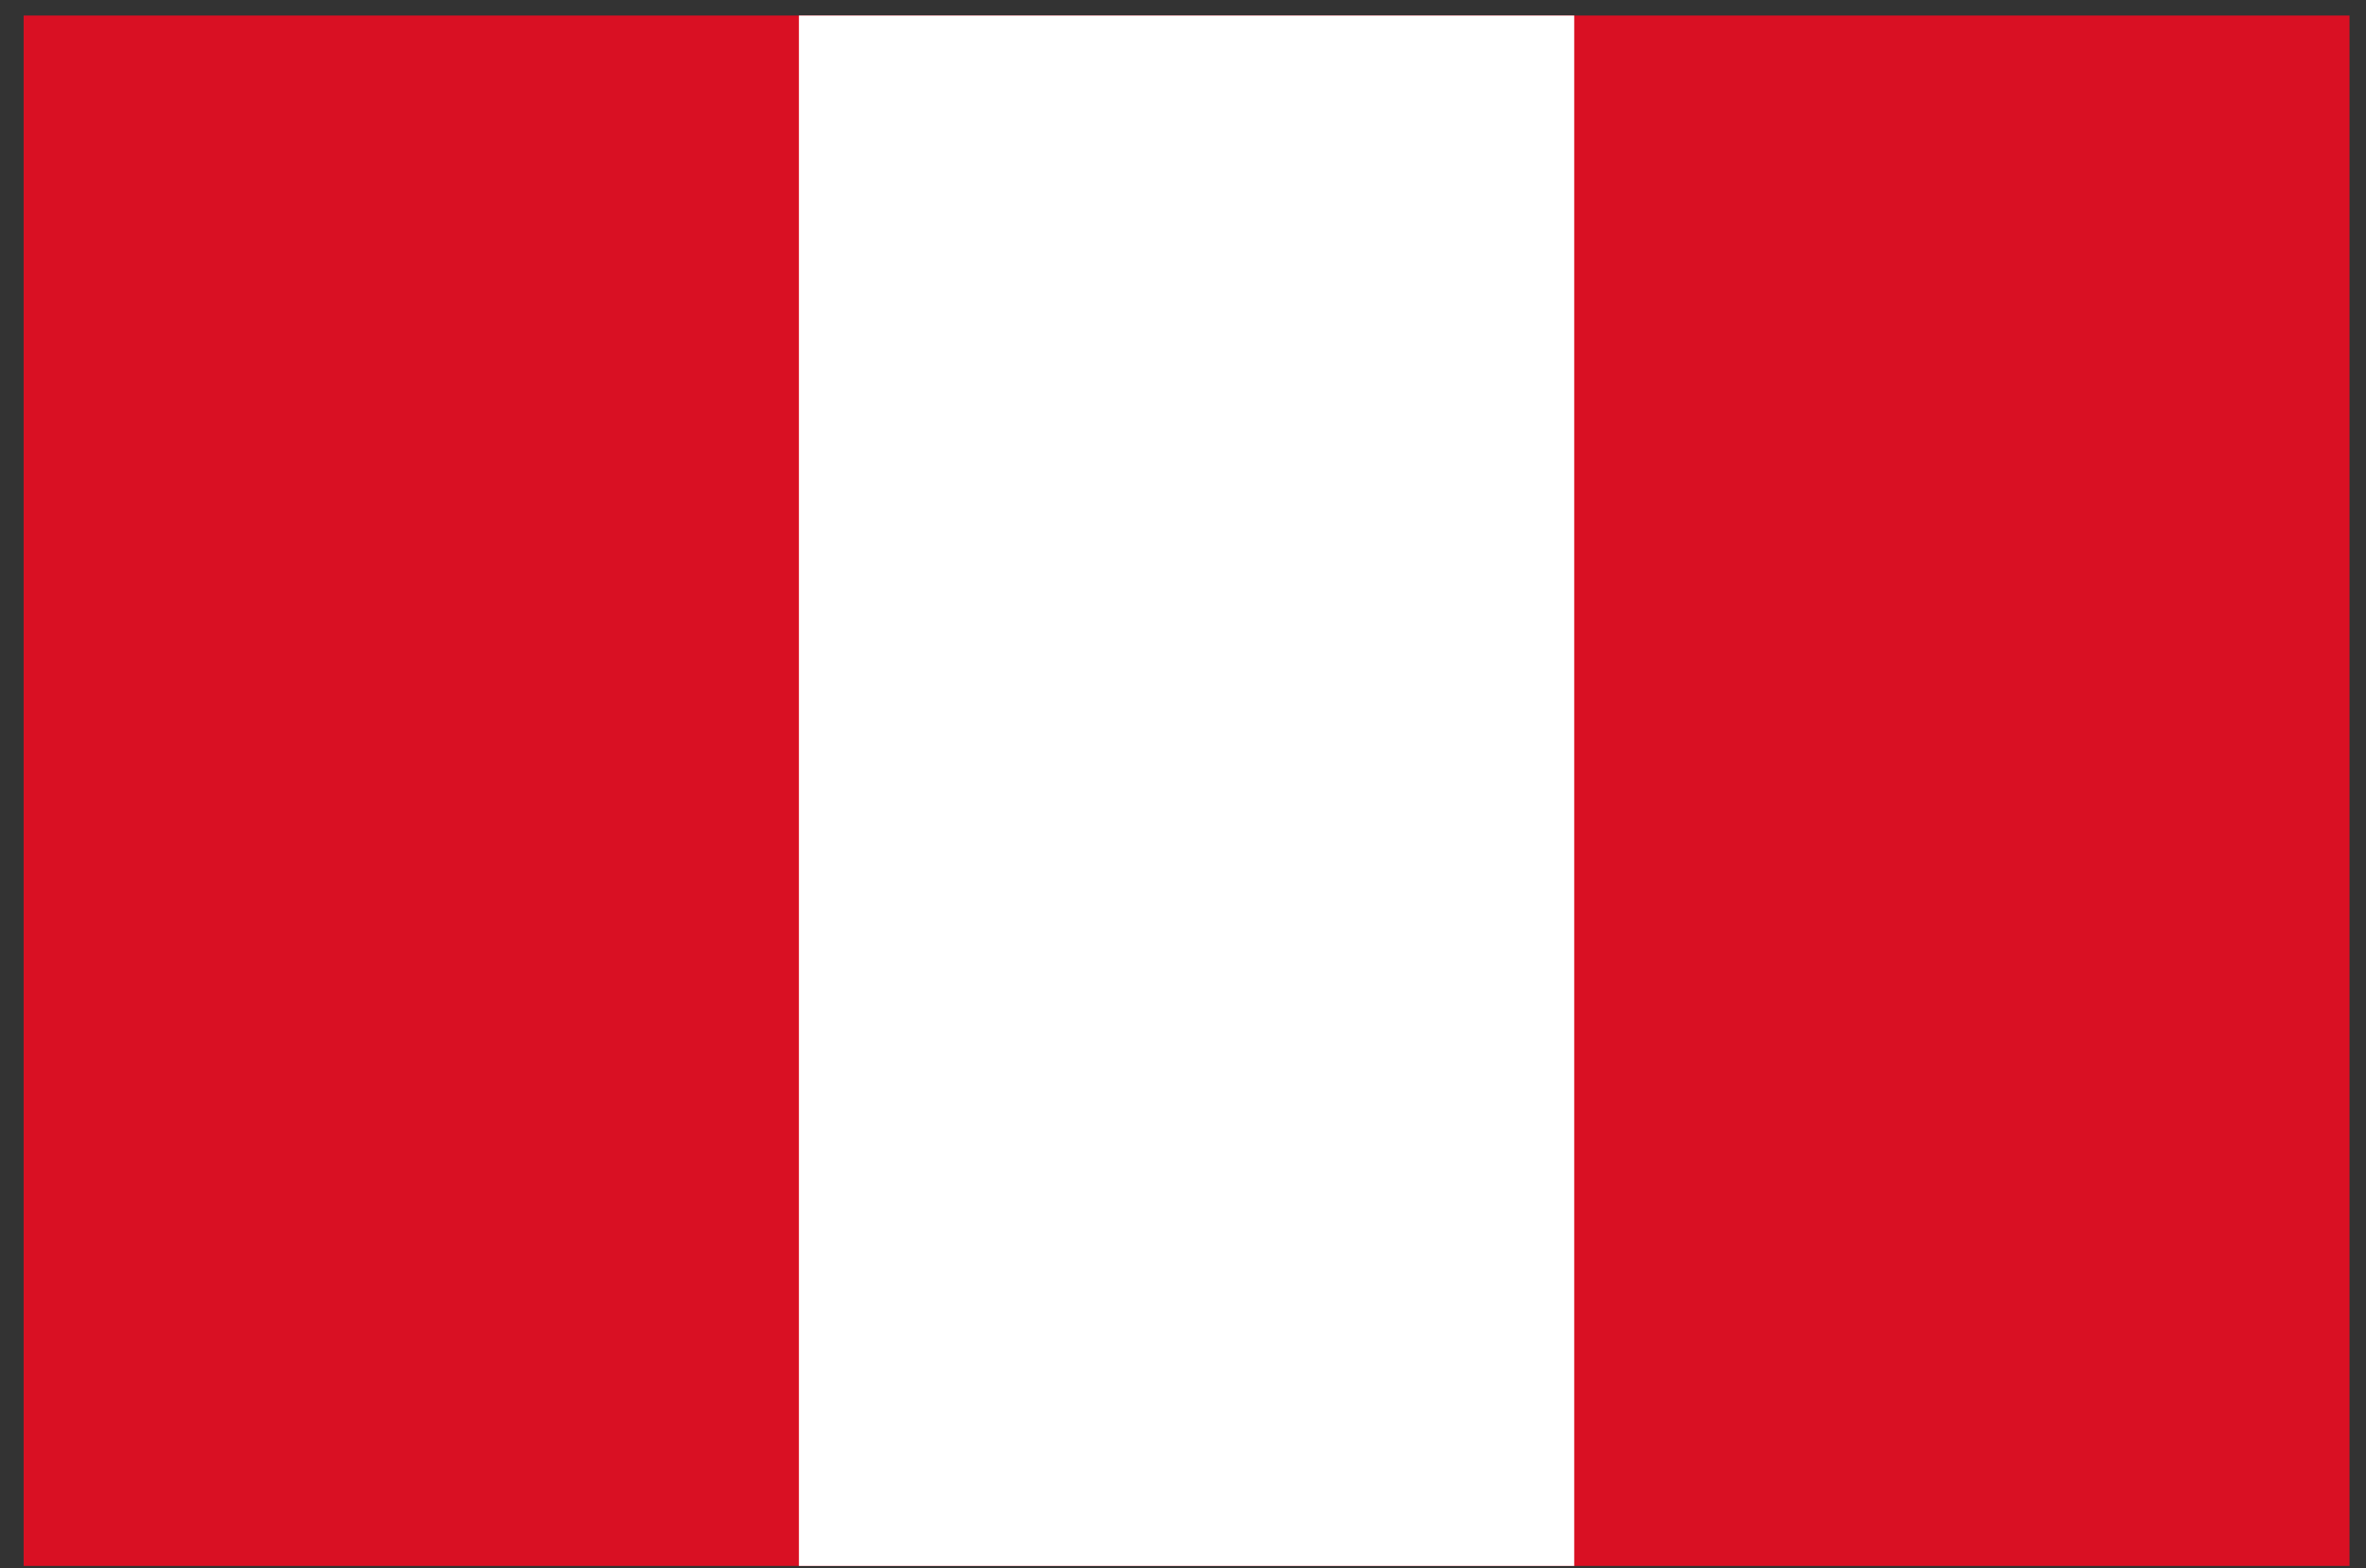
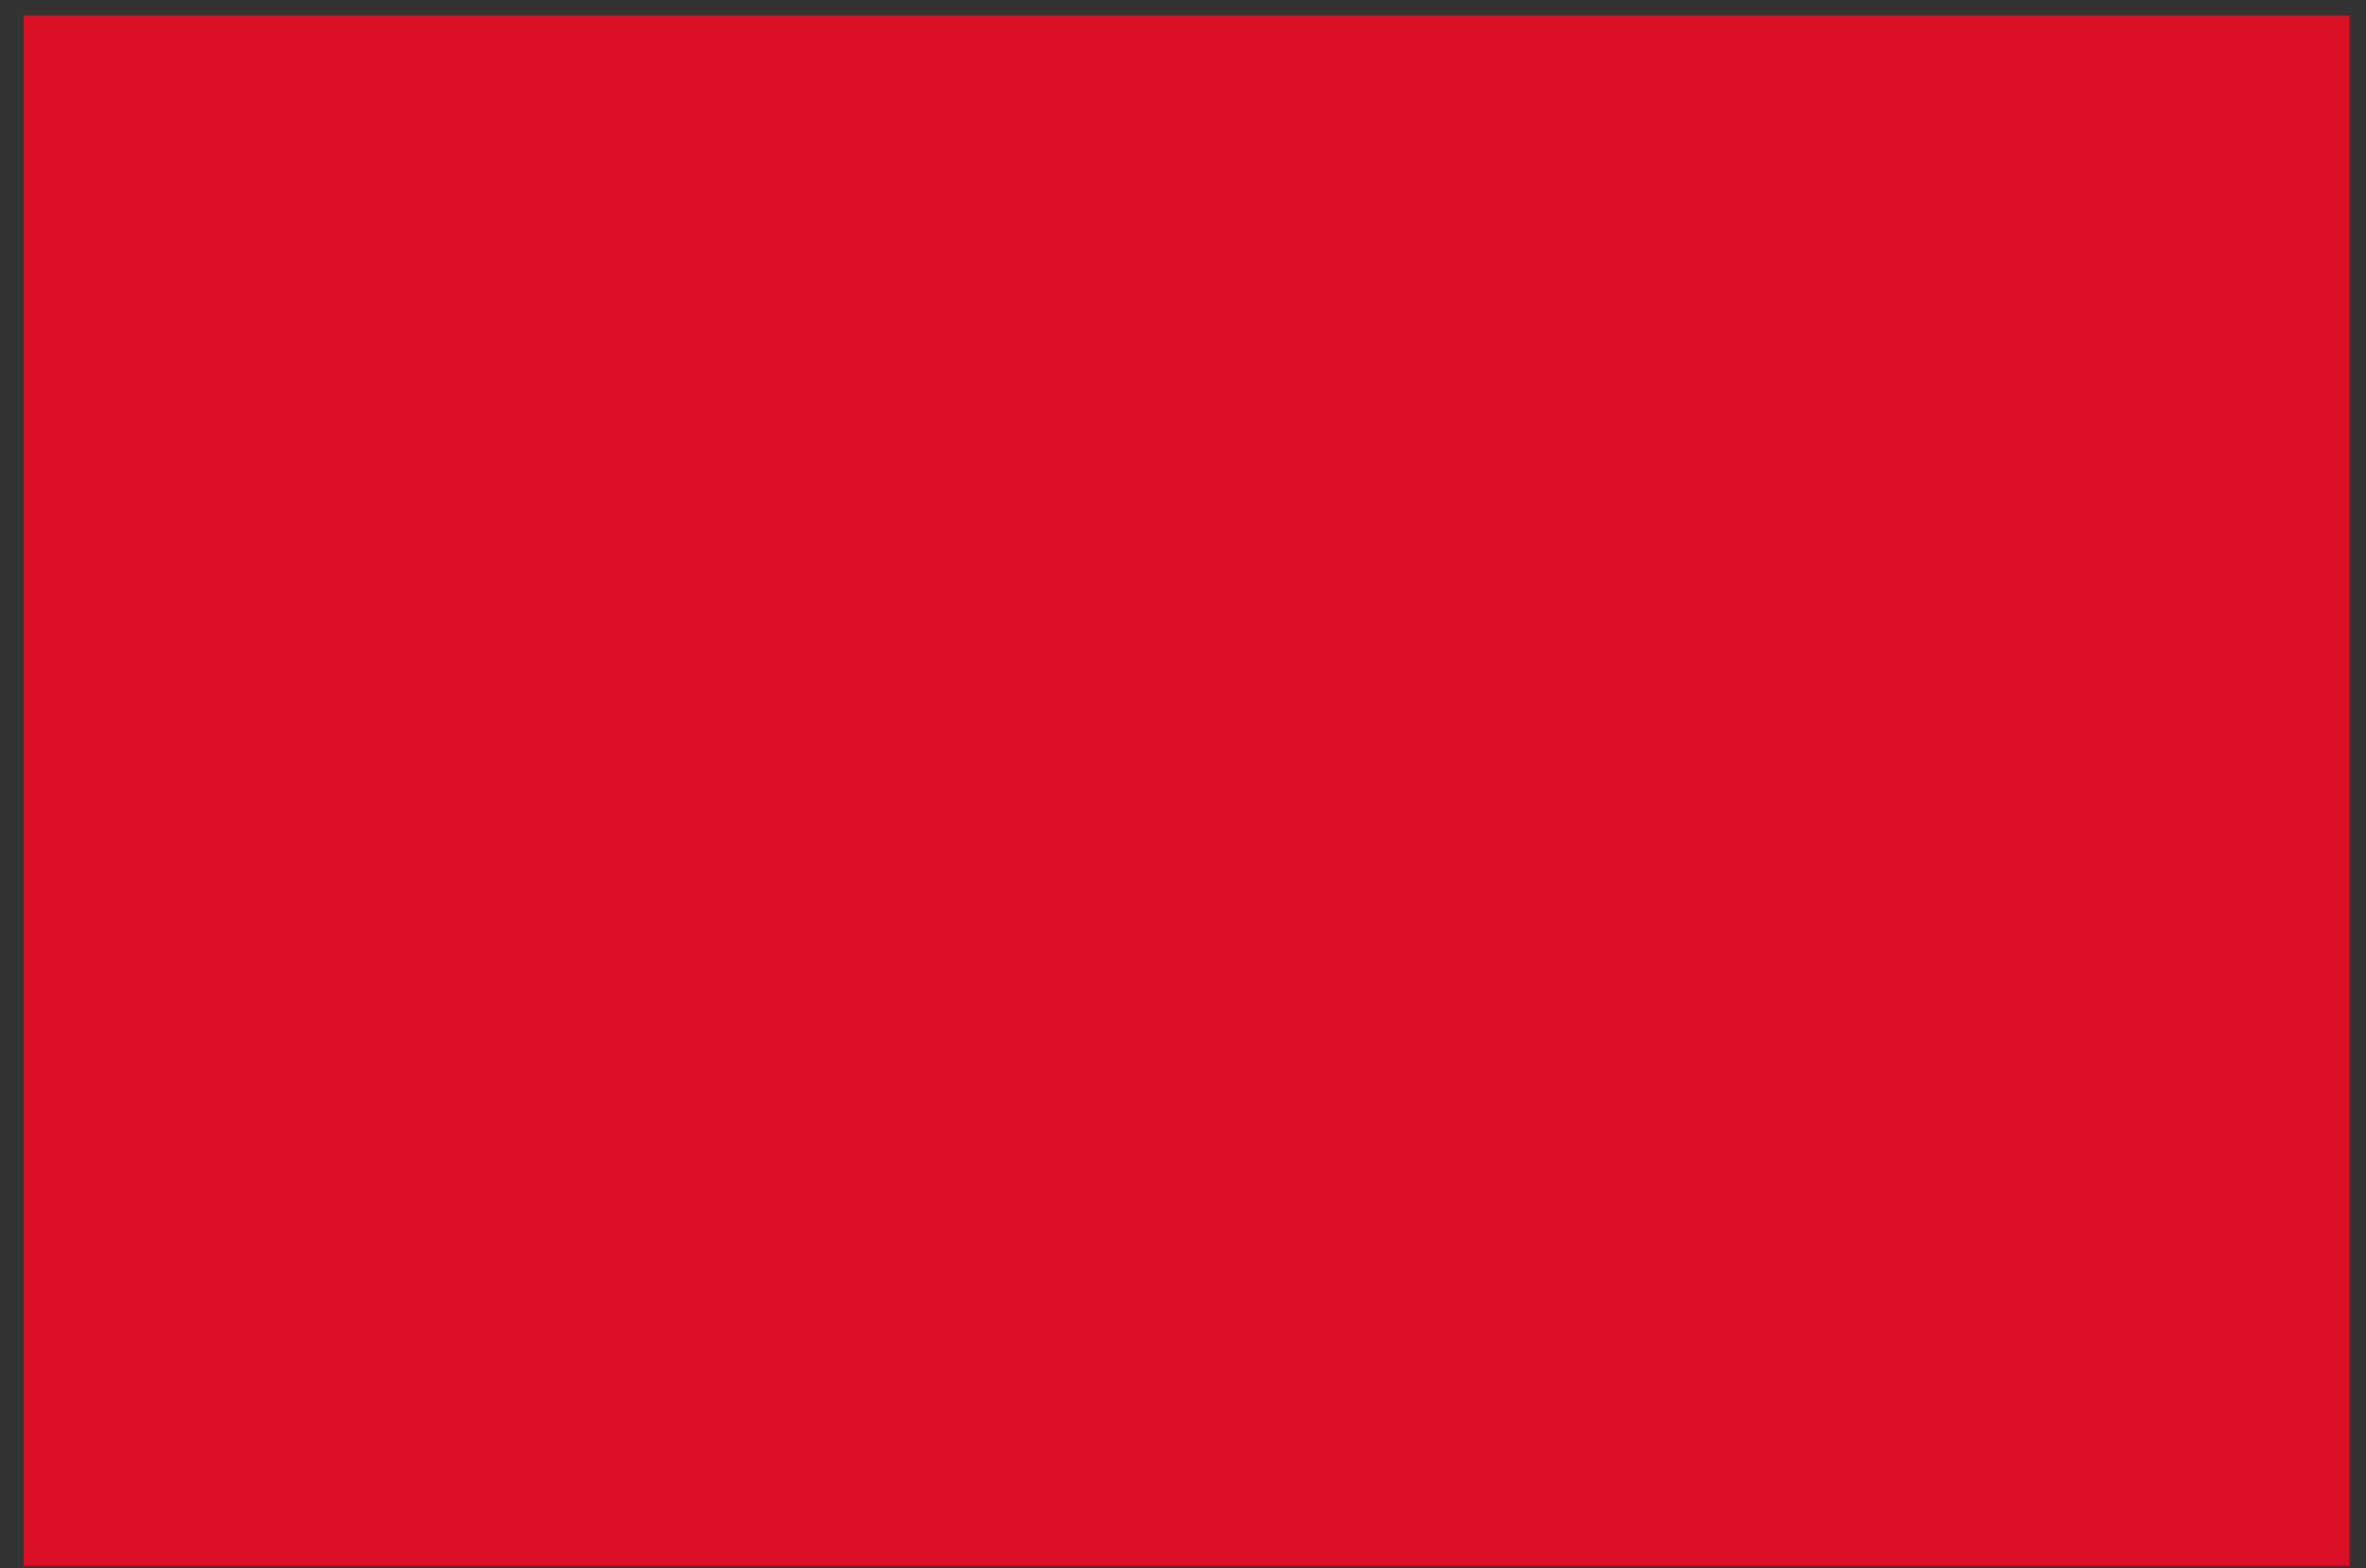
<svg xmlns="http://www.w3.org/2000/svg" width="86" height="57" viewBox="0 0 86 57" fill="none">
  <rect x="0" y="0" width="86" height="57" fill="#333333" stroke="none" />
  <g clip-path="url(#clip0_1923_26123)">
    <path d="M85.401 0.563H0.859V56.925H85.401V0.563Z" fill="#D91023" />
-     <path d="M57.22 0.563H29.039V56.925H57.22V0.563Z" fill="white" />
  </g>
  <defs>
    <clipPath id="clip0_1923_26123">
      <rect width="84.541" height="56.361" fill="white" transform="translate(0.859 0.564)" />
    </clipPath>
  </defs>
</svg>